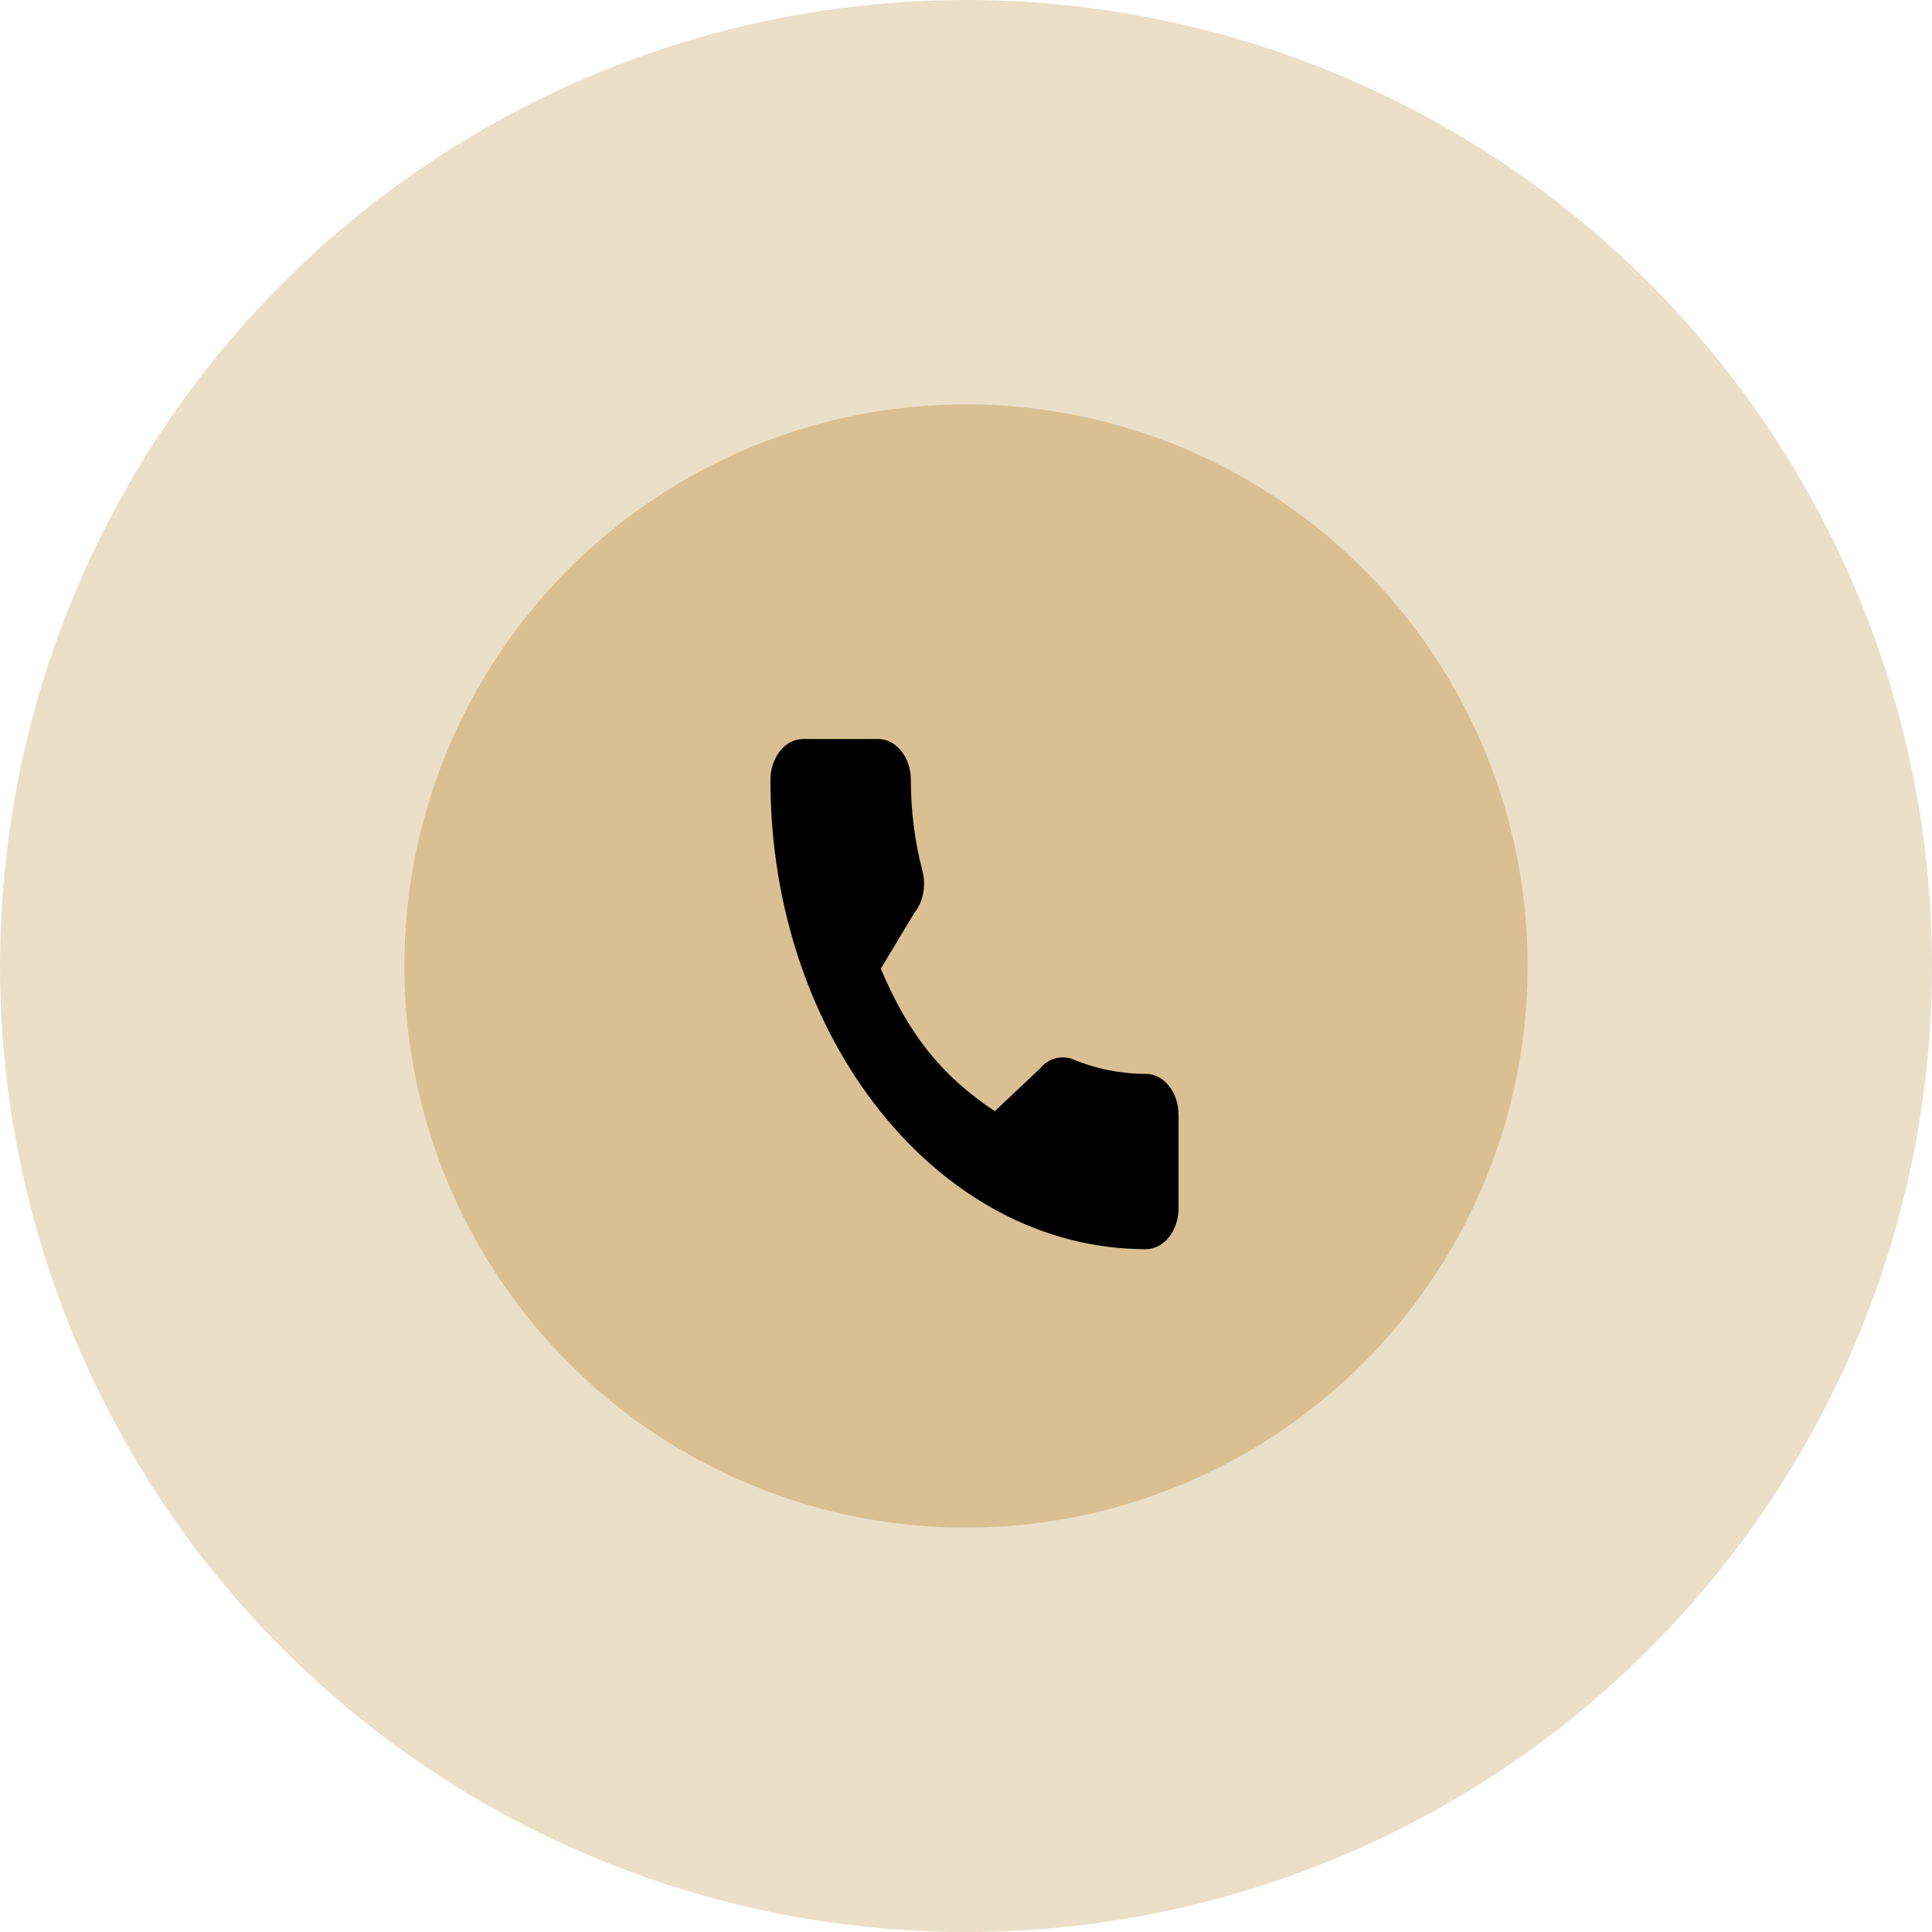
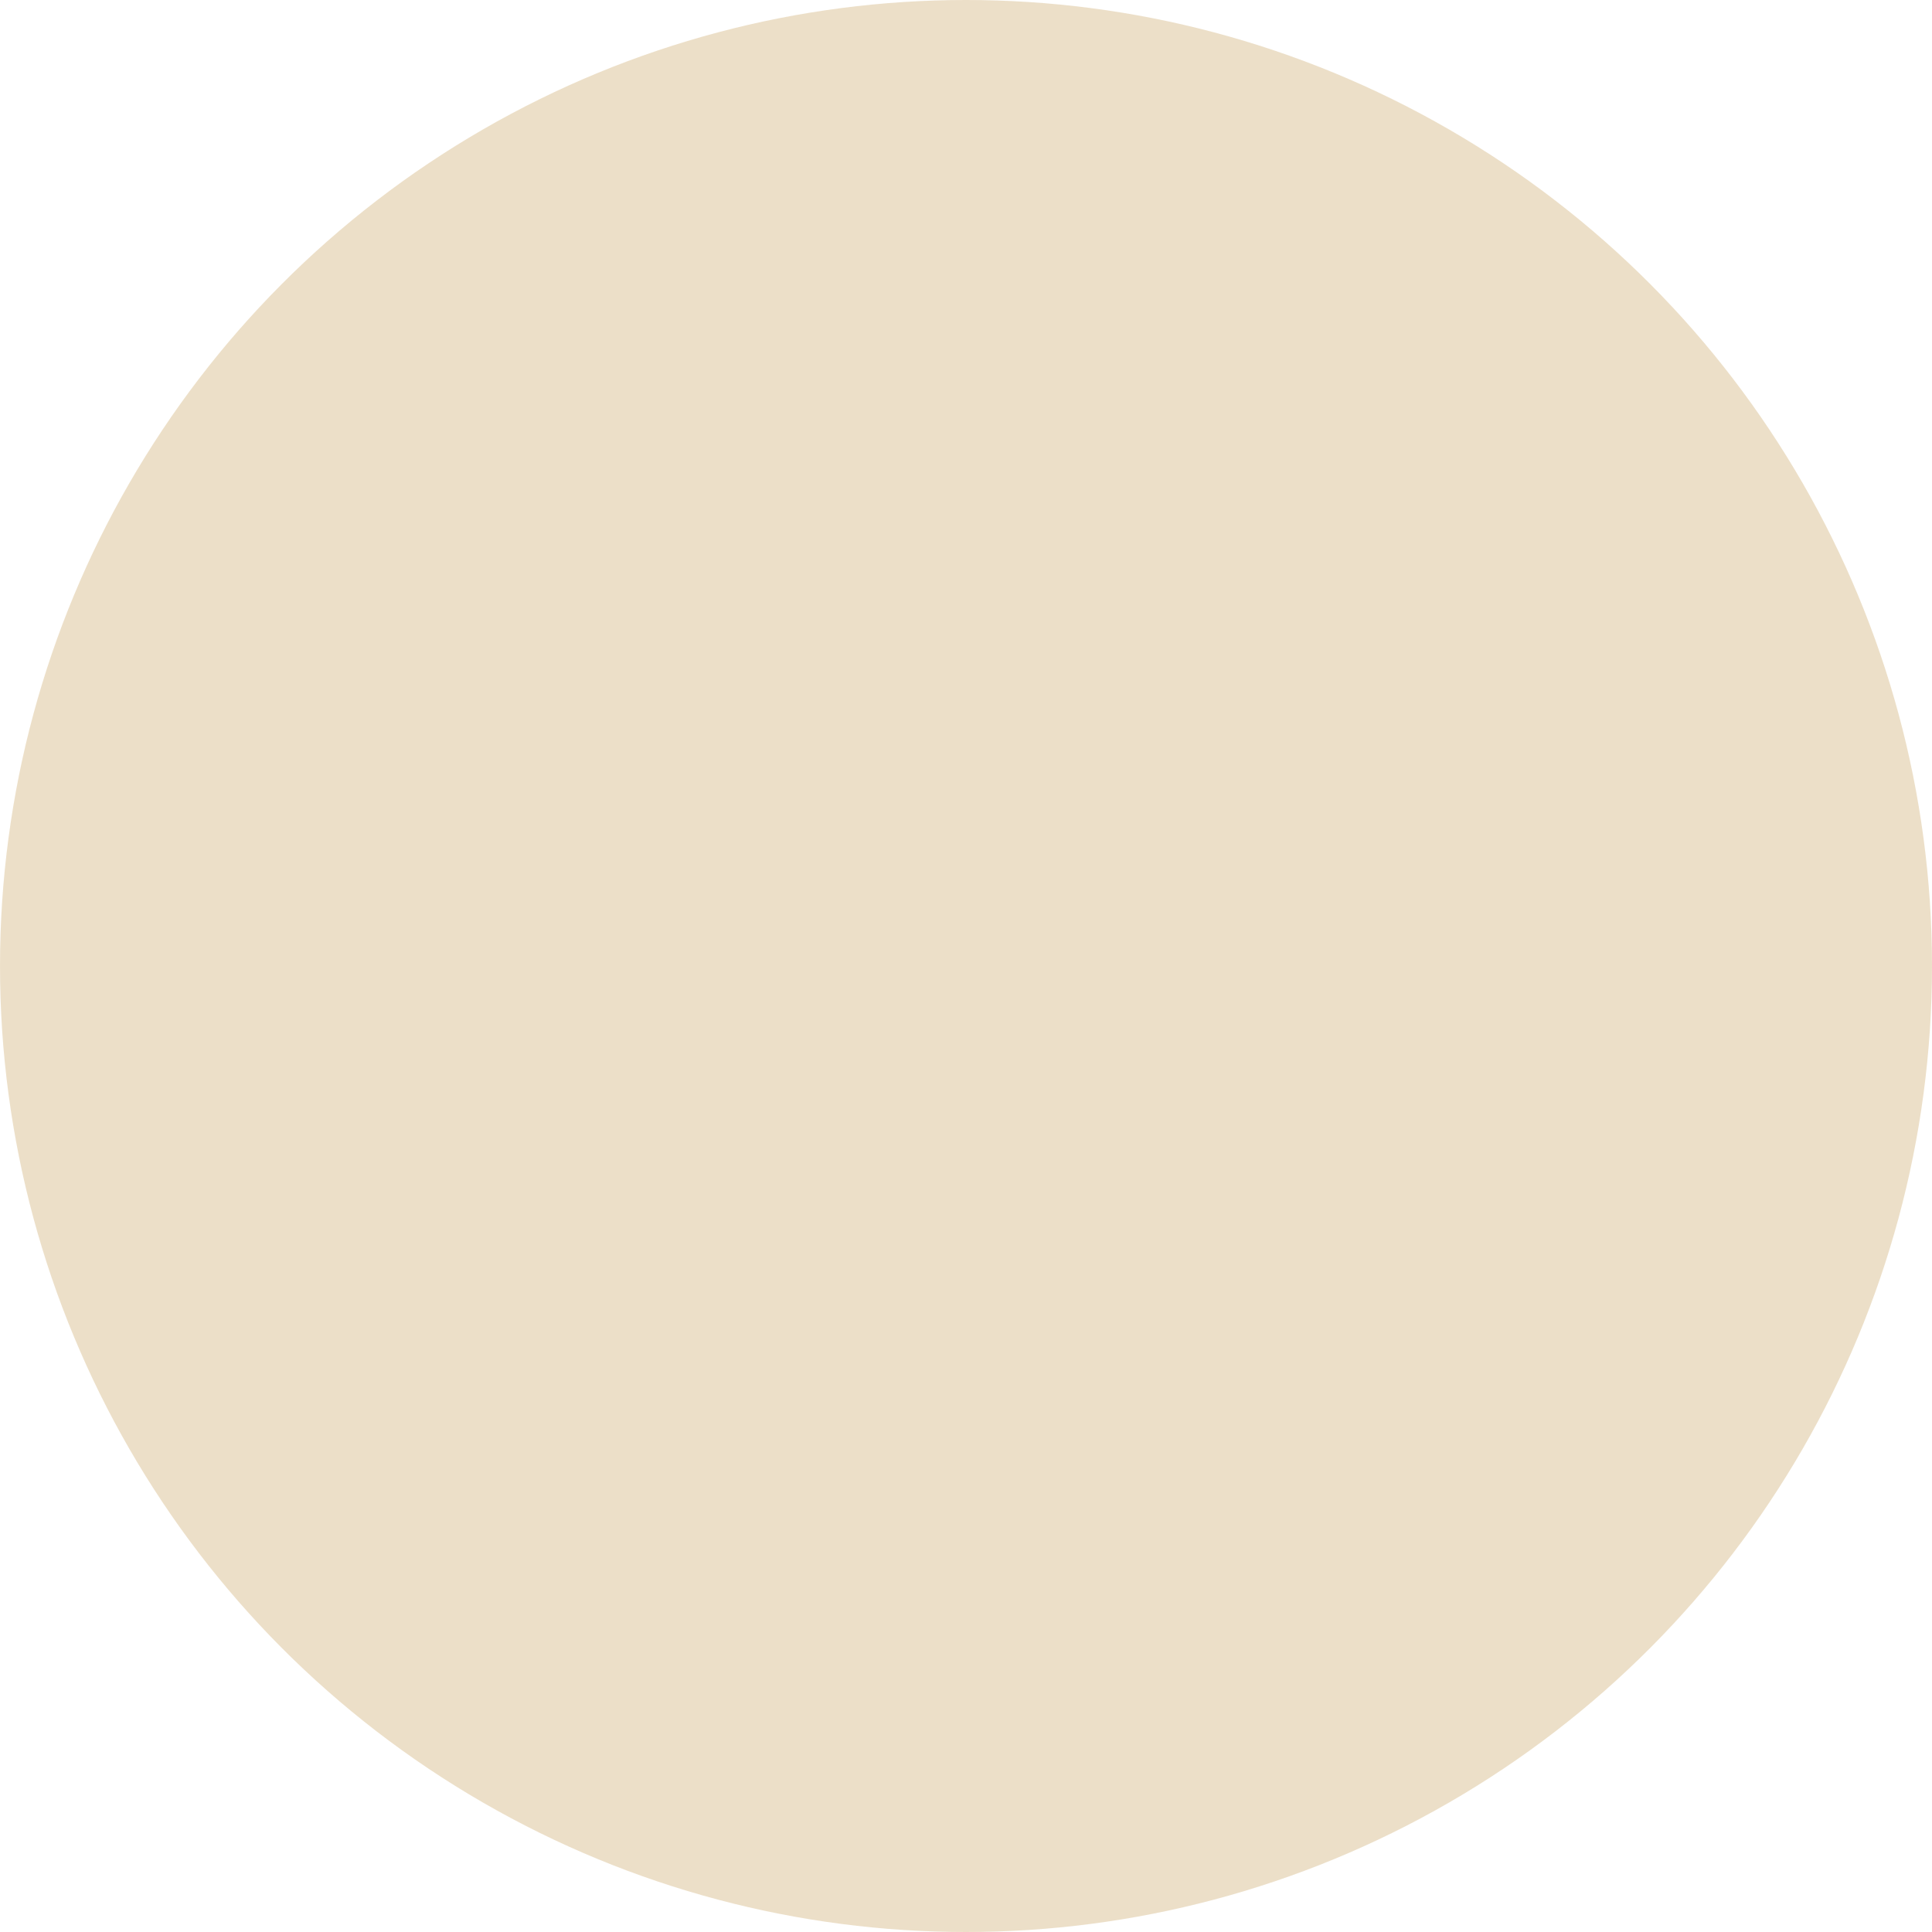
<svg xmlns="http://www.w3.org/2000/svg" width="120" height="120" viewBox="0 0 120 120" fill="none">
  <circle cx="60" cy="60" r="60" fill="#DBC093" fill-opacity="0.5" />
-   <circle cx="60.001" cy="60.001" r="34.884" fill="#DABF92" />
-   <path d="M71.167 66.7C69.615 66.7 68.091 66.396 66.647 65.8C65.94 65.498 65.07 65.775 64.638 66.329L61.788 69.019C58.482 66.813 56.446 64.269 54.706 60.168L56.794 56.698C57.337 56.02 57.531 55.031 57.298 54.103C56.819 52.288 56.575 50.384 56.575 48.443C56.575 47.041 55.663 45.9 54.541 45.9H49.886C48.764 45.9 47.852 47.041 47.852 48.443C47.852 64.514 58.311 77.588 71.167 77.588C72.289 77.588 73.202 76.447 73.202 75.045V69.242C73.201 67.84 72.289 66.7 71.167 66.7Z" fill="black" />
</svg>